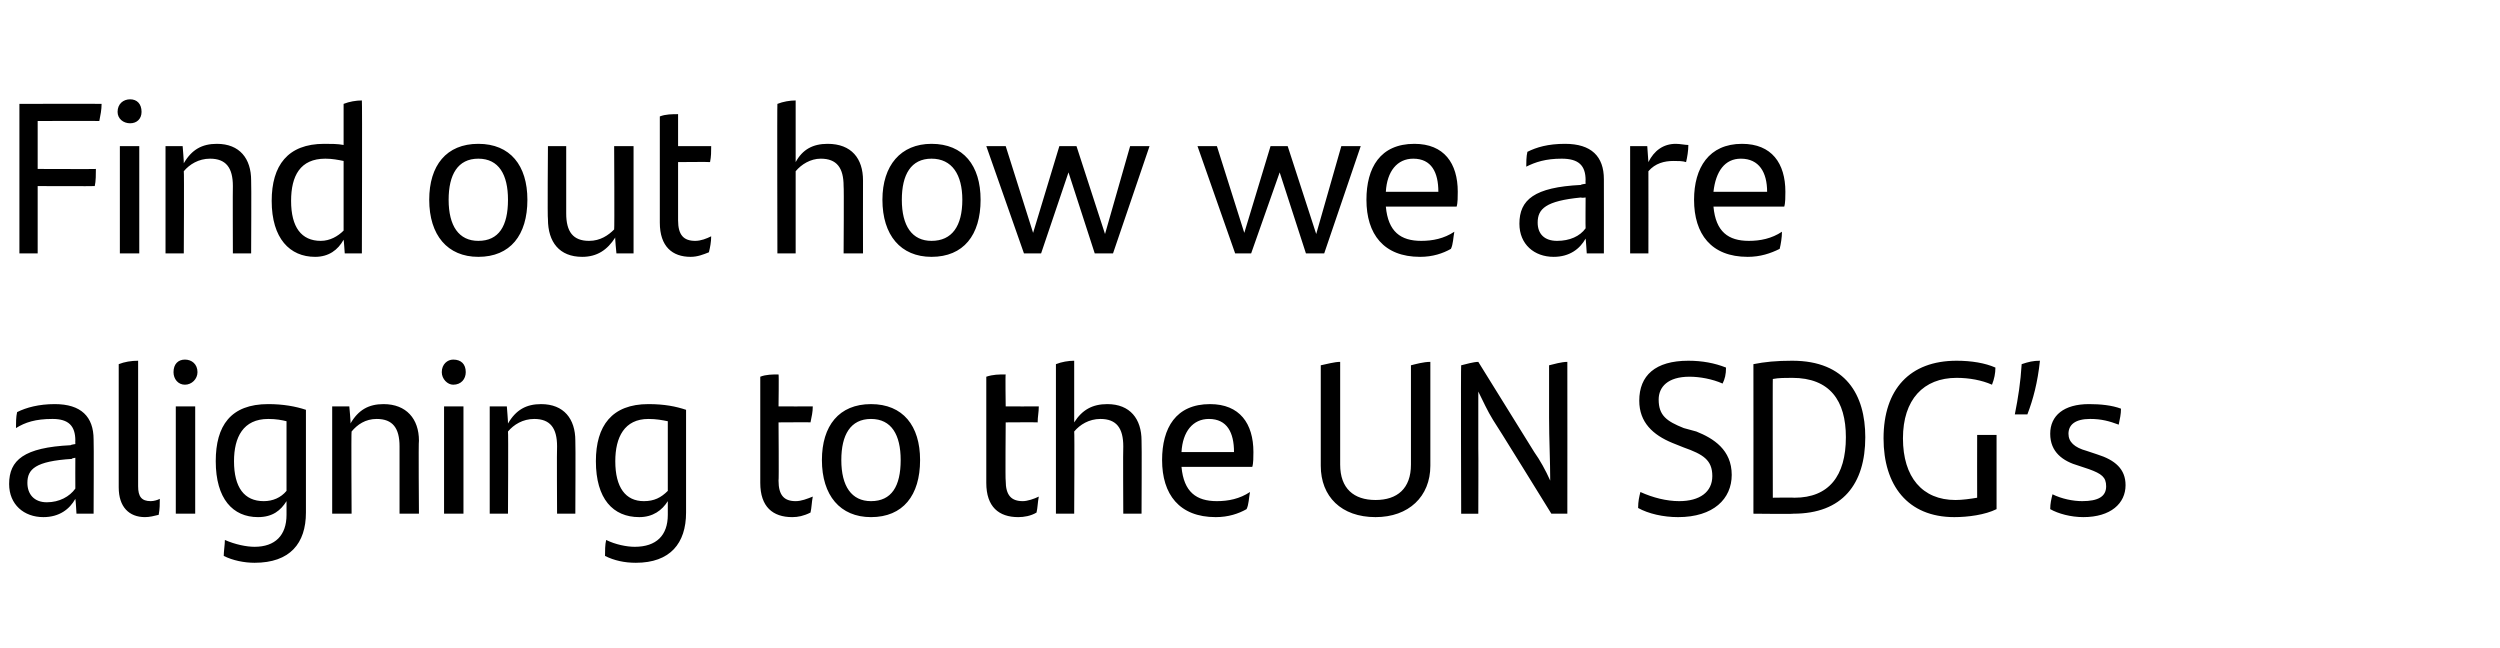
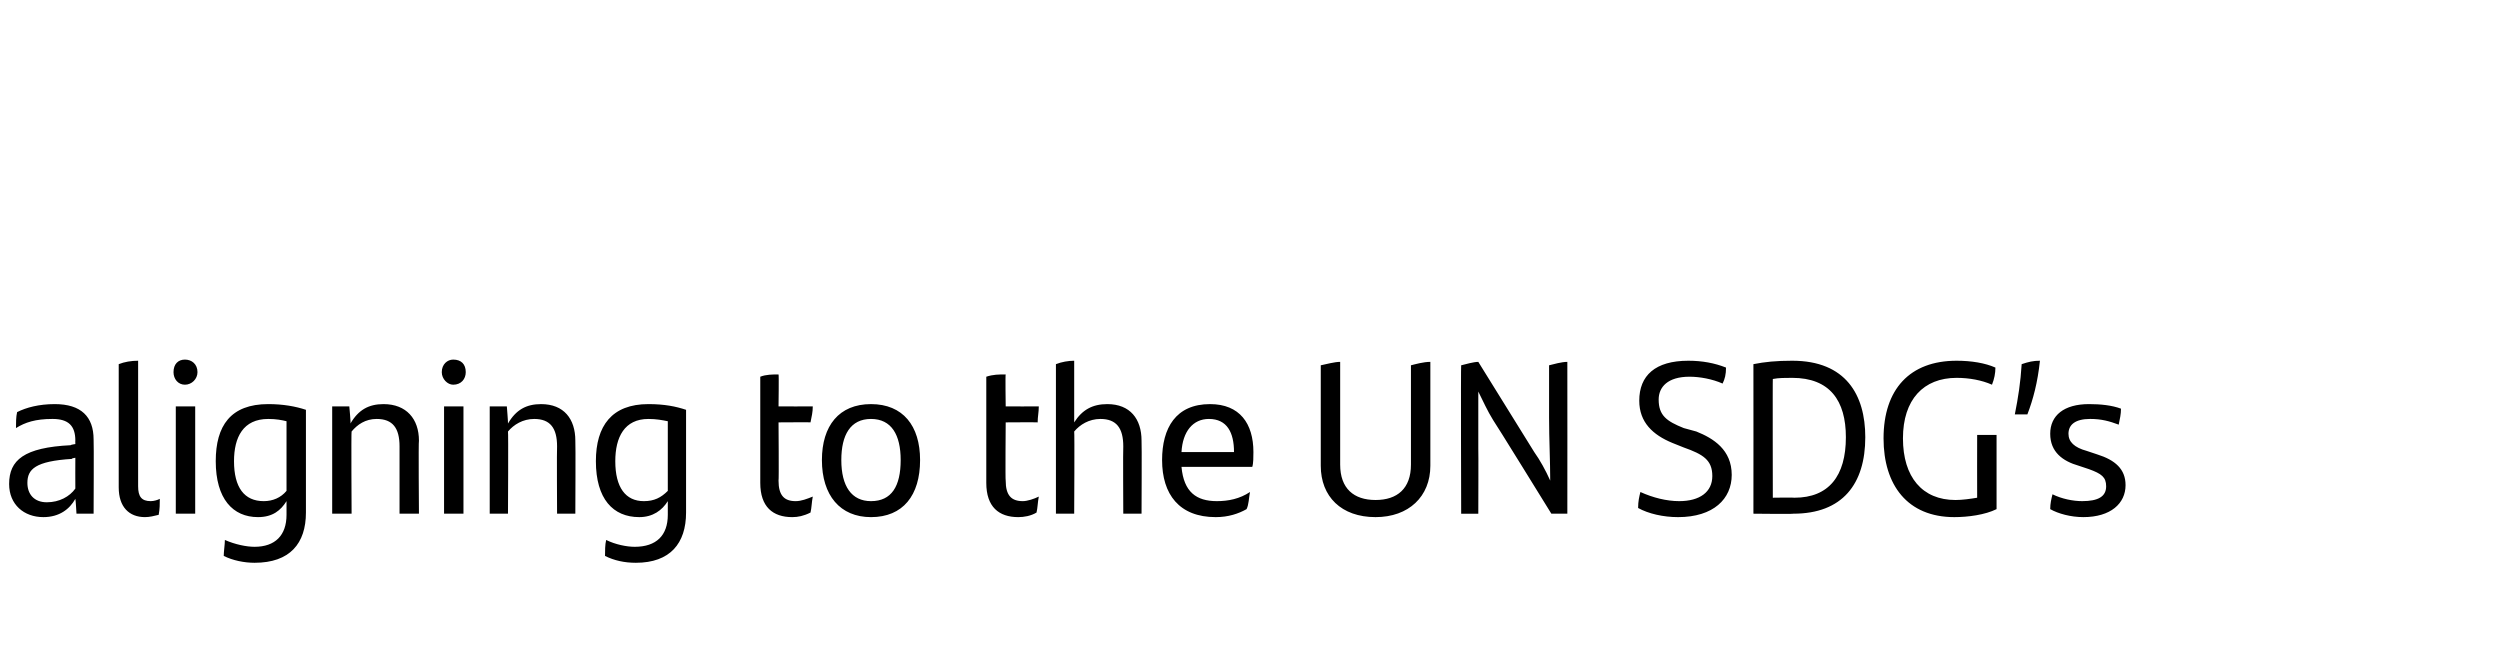
<svg xmlns="http://www.w3.org/2000/svg" version="1.1" width="219px" height="56.8px" viewBox="0 -8 219 56.8" style="top:-8px">
  <desc>Find out how we are aligning to the UN SDG’s</desc>
  <defs />
  <g id="Polygon315122">
    <path d="m8.2 30.5c.03 0 0 6.5 0 6.5l-1.5 0c0 0-.07-1.27-.1-1.3c-.5.9-1.4 1.6-2.8 1.6c-1.7 0-3-1.1-3-2.9c0-2.1 1.3-3.2 5.4-3.4c-.03-.04.4-.1.4-.1c0 0-.01-.32 0-.3c0-1.3-.6-1.9-2-1.9c-1.5 0-2.4.3-3.2.8c0-.4 0-1 .1-1.4c.8-.4 1.9-.7 3.3-.7c2.3 0 3.4 1.1 3.4 3.1zm-1.6 4.3c-.01-.01 0-2.7 0-2.7c0 0-.35.05-.3.1c-3.2.2-3.9.9-3.9 2.1c0 1 .6 1.7 1.7 1.7c1.1 0 2-.5 2.5-1.2zm3.8-.1c0 0 0-10.8 0-10.8c.5-.2 1.1-.3 1.7-.3c0 0 0 11 0 11c0 .9.3 1.3 1.1 1.3c.3 0 .6-.1.8-.2c0 .4 0 .9-.1 1.4c-.4.1-.8.2-1.2.2c-1.4 0-2.3-.9-2.3-2.6zm4.8-10.1c0-.7.4-1.1 1-1.1c.6 0 1.1.4 1.1 1.1c0 .6-.5 1.1-1.1 1.1c-.6 0-1-.5-1-1.1zm.2 3l1.7 0l0 9.4l-1.7 0l0-9.4zm11.4.3c0 0 0 9 0 9c0 2.7-1.4 4.4-4.5 4.4c-.9 0-1.9-.2-2.7-.6c0-.4.1-1 .1-1.4c.9.4 1.9.6 2.6.6c1.8 0 2.8-1 2.8-2.8c0 0 0-1.2 0-1.2c-.5.8-1.2 1.4-2.5 1.4c-2.2 0-3.7-1.6-3.7-4.9c0-3.1 1.3-5 4.6-5c1.3 0 2.4.2 3.3.5zm-1.7 7.1c0 0 0-6.1 0-6.1c-.4-.1-.9-.2-1.6-.2c-2.2 0-3 1.6-3 3.7c0 2.3.9 3.5 2.6 3.5c.8 0 1.5-.3 2-.9zm11.6-4.4c-.05.03 0 6.4 0 6.4l-1.7 0c0 0 0-5.85 0-5.9c0-1.6-.6-2.4-2-2.4c-1 0-1.7.5-2.2 1.1c-.04-.02 0 7.2 0 7.2l-1.7 0l0-9.4l1.5 0c0 0 .14 1.46.1 1.5c.7-1.2 1.6-1.7 2.9-1.7c2 0 3.1 1.3 3.1 3.2zm2-6c0-.7.5-1.1 1-1.1c.7 0 1.1.4 1.1 1.1c0 .6-.4 1.1-1.1 1.1c-.5 0-1-.5-1-1.1zm.2 3l1.7 0l0 9.4l-1.7 0l0-9.4zm11.5 3c.03.03 0 6.4 0 6.4l-1.6 0c0 0-.03-5.85 0-5.9c0-1.6-.6-2.4-2-2.4c-1 0-1.8.5-2.3 1.1c.04-.02 0 7.2 0 7.2l-1.6 0l0-9.4l1.5 0c0 0 .12 1.46.1 1.5c.7-1.2 1.6-1.7 2.9-1.7c2 0 3 1.3 3 3.2zm9.7-2.7c0 0 0 9 0 9c0 2.7-1.4 4.4-4.4 4.4c-1 0-1.9-.2-2.7-.6c0-.4 0-1 .1-1.4c.8.4 1.8.6 2.5.6c1.9 0 2.9-1 2.9-2.8c0 0 0-1.2 0-1.2c-.5.8-1.3 1.4-2.5 1.4c-2.3 0-3.8-1.6-3.8-4.9c0-3.1 1.4-5 4.6-5c1.4 0 2.4.2 3.3.5zm-1.6 7.1c0 0 0-6.1 0-6.1c-.5-.1-1-.2-1.7-.2c-2.1 0-2.9 1.6-2.9 3.7c0 2.3.9 3.5 2.5 3.5c.9 0 1.5-.3 2.1-.9zm11.2.9c.5 0 1-.2 1.5-.4c-.1.5-.1 1-.2 1.4c-.6.3-1.1.4-1.6.4c-1.7 0-2.8-.9-2.8-3c0 0 0-9.3 0-9.3c.5-.2 1.1-.2 1.6-.2c.04-.02 0 2.8 0 2.8c0 0 2.99.01 3 0c0 .5-.1.9-.2 1.4c.04-.02-2.8 0-2.8 0c0 0 .04 5.15 0 5.1c0 1.3.5 1.8 1.5 1.8zm2.3-3.6c0-3 1.5-4.9 4.3-4.9c2.8 0 4.3 1.9 4.3 4.9c0 3.1-1.5 5-4.3 5c-2.7 0-4.3-1.9-4.3-5zm6.9 0c0-2.2-.8-3.6-2.6-3.6c-1.8 0-2.6 1.4-2.6 3.6c0 2.3.9 3.6 2.6 3.6c1.8 0 2.6-1.3 2.6-3.6zm10.7 3.6c.4 0 1-.2 1.4-.4c-.1.5-.1 1-.2 1.4c-.5.3-1.1.4-1.6.4c-1.7 0-2.8-.9-2.8-3c0 0 0-9.3 0-9.3c.6-.2 1.1-.2 1.7-.2c-.04-.02 0 2.8 0 2.8c0 0 2.91.01 2.9 0c0 .5-.1.9-.1 1.4c-.04-.02-2.8 0-2.8 0c0 0-.04 5.15 0 5.1c0 1.3.5 1.8 1.5 1.8zm10.4-5.3c.03.03 0 6.4 0 6.4l-1.6 0c0 0-.03-5.85 0-5.9c0-1.6-.6-2.4-2-2.4c-1 0-1.8.5-2.3 1.1c.04-.02 0 7.2 0 7.2l-1.6 0c0 0 0-13.11 0-13.1c.5-.2 1.1-.3 1.6-.3c0 0 0 5.4 0 5.4c.7-1.1 1.6-1.6 2.9-1.6c2 0 3 1.3 3 3.2zm9.7 2.3c0 0-6.2 0-6.2 0c.2 2.2 1.3 3 3.1 3c1 0 2-.2 2.9-.8c-.1.5-.1 1.1-.3 1.5c-.7.4-1.6.7-2.7.7c-3.2 0-4.7-2-4.7-5c0-2.8 1.2-4.9 4.2-4.9c2.6 0 3.8 1.7 3.8 4.2c0 .4 0 1-.1 1.3zm-6.2-1.3c0 0 4.6 0 4.6 0c0-1.7-.6-2.9-2.2-2.9c-1.4 0-2.3 1.1-2.4 2.9zm12.2 1.2c0 0 0-8.8 0-8.8c.5-.1 1.2-.3 1.7-.3c0 0 0 9 0 9c0 2.1 1.2 3.1 3.1 3.1c1.9 0 3.1-1 3.1-3.1c0 0 0-8.7 0-8.7c.4-.1 1.1-.3 1.7-.3c0 0 0 9.1 0 9.1c0 2.7-1.9 4.5-4.8 4.5c-3 0-4.8-1.8-4.8-4.5zm21.6-9.1c.01.04 0 13.3 0 13.3l-1.4 0c0 0-5.07-8.21-5.1-8.2c-.5-.8-.9-1.7-1.3-2.5c0 1.6 0 3.4 0 5c.02-.02 0 5.7 0 5.7l-1.5 0c0 0-.04-13 0-13c.4-.1 1.1-.3 1.5-.3c0 0 4.9 7.9 4.9 7.9c.5.7 1 1.6 1.4 2.5c0-1.7-.1-3.6-.1-5.5c0 0 0-4.6 0-4.6c.4-.1 1.1-.3 1.6-.3zm6.2 12.8c0-.6.1-1 .2-1.4c1.1.5 2.3.8 3.4.8c1.8 0 2.9-.8 2.9-2.2c0-1.4-.8-1.9-2.5-2.5c0 0-1-.4-1-.4c-1.7-.7-2.9-1.8-2.9-3.7c0-2.2 1.4-3.5 4.3-3.5c1.2 0 2.3.2 3.3.6c0 .6-.1 1-.3 1.4c-.9-.4-2-.6-2.9-.6c-1.9 0-2.7.9-2.7 2c0 1.4.7 1.9 2.2 2.5c0 0 1.1.3 1.1.3c1.5.6 3.1 1.6 3.1 3.8c0 2.1-1.6 3.7-4.7 3.7c-1.3 0-2.6-.3-3.5-.8zm19.9-6.2c0 4.1-2 6.7-6.3 6.7c.04.04-3.5 0-3.5 0c0 0 .01-13.09 0-13.1c1-.2 2-.3 3.4-.3c4.7 0 6.4 3 6.4 6.7zm-1.7 0c0-3.2-1.4-5.2-4.7-5.2c-.6 0-1.2 0-1.7.1c-.02-.04 0 10.4 0 10.4c0 0 1.9-.03 1.9 0c3 0 4.5-1.9 4.5-5.3zm13.2-.2c0 0 0 6.52 0 6.5c-1 .5-2.5.7-3.7.7c-4.1 0-6.2-2.8-6.2-6.9c0-4.3 2.3-6.8 6.4-6.8c1.3 0 2.5.2 3.4.6c0 .5-.1 1-.3 1.5c-.9-.4-2-.6-3.1-.6c-2.9 0-4.7 1.9-4.7 5.3c0 3.4 1.7 5.4 4.6 5.4c.6 0 1.3-.1 1.9-.2c-.01-.01 0-5.5 0-5.5l1.7 0zm2.2-6.2c.6-.2 1-.3 1.6-.3c-.2 1.9-.6 3.4-1.1 4.7c0 0-1.1 0-1.1 0c.3-1.5.5-2.8.6-4.4zm2.5 12.7c0-.5.1-.9.2-1.3c.8.4 1.8.6 2.6.6c1.4 0 2.1-.4 2.1-1.3c0-.8-.4-1.1-1.5-1.5c0 0-.9-.3-.9-.3c-1.4-.4-2.5-1.2-2.5-2.8c0-1.6 1.2-2.6 3.4-2.6c1 0 2 .1 2.8.4c0 .5-.1.9-.2 1.4c-.8-.3-1.5-.5-2.5-.5c-1.3 0-1.9.5-1.9 1.3c0 .7.5 1.2 1.6 1.5c0 0 .9.3.9.3c1.6.5 2.5 1.3 2.5 2.7c0 1.6-1.3 2.8-3.7 2.8c-1.1 0-2.2-.3-2.9-.7z" stroke="none" fill="#000" />
  </g>
  <g id="Polygon315121">
-     <path d="m3.3 2.6l0 4.2c0 0 5.14.02 5.1 0c0 .4 0 1.1-.1 1.5c-.04.02-5 0-5 0l0 5.9l-1.6 0l0-13.1c0 0 7.15-.02 7.2 0c0 .5-.1 1-.2 1.5c-.02-.02-5.4 0-5.4 0zm7-.8c0-.7.5-1.1 1.1-1.1c.6 0 1 .4 1 1.1c0 .6-.4 1-1 1c-.6 0-1.1-.4-1.1-1zm.2 3l1.7 0l0 9.4l-1.7 0l0-9.4zm11.5 3c.03.03 0 6.4 0 6.4l-1.6 0c0 0-.02-5.86 0-5.9c0-1.6-.6-2.4-2-2.4c-1 0-1.8.5-2.3 1.1c.04-.03 0 7.2 0 7.2l-1.6 0l0-9.4l1.5 0c0 0 .12 1.45.1 1.5c.7-1.2 1.6-1.7 2.9-1.7c2 0 3 1.3 3 3.2zm9.7-7c.04.04 0 13.4 0 13.4l-1.5 0c0 0-.08-1.22-.1-1.2c-.5.9-1.3 1.5-2.5 1.5c-2.2 0-3.8-1.6-3.8-4.9c0-3.1 1.4-5 4.6-5c.6 0 1.2 0 1.7.1c0 0 0-3.6 0-3.6c.5-.2 1.1-.3 1.6-.3zm-1.6 11.4c0 0 0-6.1 0-6.1c-.5-.1-1-.2-1.6-.2c-2.2 0-3 1.5-3 3.7c0 2.3.9 3.5 2.6 3.5c.8 0 1.5-.4 2-.9zm7.5-2.7c0-3 1.5-4.9 4.3-4.9c2.8 0 4.3 1.9 4.3 4.9c0 3.1-1.5 5-4.3 5c-2.7 0-4.3-1.9-4.3-5zm6.9 0c0-2.2-.8-3.6-2.6-3.6c-1.8 0-2.6 1.4-2.6 3.6c0 2.3.9 3.6 2.6 3.6c1.8 0 2.6-1.3 2.6-3.6zm11-4.7l0 9.4l-1.5 0c0 0-.14-1.41-.1-1.4c-.7 1.1-1.6 1.7-2.9 1.7c-2 0-3-1.3-3-3.3c-.05.01 0-6.4 0-6.4l1.6 0c0 0 0 5.9 0 5.9c0 1.6.6 2.4 2 2.4c1 0 1.7-.5 2.2-1c.04-.04 0-7.3 0-7.3l1.7 0zm5.4 8.3c.5 0 1-.2 1.4-.4c0 .5-.1 1-.2 1.4c-.5.2-1 .4-1.6.4c-1.6 0-2.7-.9-2.7-3c0 0 0-9.3 0-9.3c.5-.2 1.1-.2 1.6-.2c0-.02 0 2.8 0 2.8c0 0 2.95.01 2.9 0c0 .5 0 .9-.1 1.4c0-.03-2.8 0-2.8 0c0 0 0 5.14 0 5.1c0 1.3.5 1.8 1.5 1.8zm14.7-5.3c-.01.03 0 6.4 0 6.4l-1.7 0c0 0 .04-5.86 0-5.9c0-1.6-.6-2.4-2-2.4c-.9 0-1.7.5-2.2 1.1c0-.03 0 7.2 0 7.2l-1.6 0c0 0-.03-13.12 0-13.1c.5-.2 1.1-.3 1.6-.3c0 0 0 5.4 0 5.4c.6-1.1 1.5-1.6 2.8-1.6c2.1 0 3.1 1.3 3.1 3.2zm1.7 1.7c0-3 1.6-4.9 4.3-4.9c2.8 0 4.3 1.9 4.3 4.9c0 3.1-1.5 5-4.3 5c-2.7 0-4.3-1.9-4.3-5zm7 0c0-2.2-.9-3.6-2.7-3.6c-1.8 0-2.6 1.4-2.6 3.6c0 2.3.9 3.6 2.6 3.6c1.8 0 2.7-1.3 2.7-3.6zm16.4-4.7l-3.2 9.4l-1.6 0l-2.3-7.1l-2.4 7.1l-1.5 0l-3.3-9.4l1.7 0l2.4 7.6l2.3-7.6l1.5 0l2.5 7.7l2.2-7.7l1.7 0zm18.5 0l-3.2 9.4l-1.6 0l-2.3-7.1l-2.5 7.1l-1.4 0l-3.3-9.4l1.7 0l2.4 7.6l2.3-7.6l1.5 0l2.5 7.7l2.2-7.7l1.7 0zm8.4 5.3c0 0-6.2 0-6.2 0c.2 2.2 1.3 3 3.1 3c1 0 2-.2 2.9-.8c-.1.5-.1 1.1-.3 1.5c-.7.4-1.6.7-2.7.7c-3.2 0-4.7-2-4.7-5c0-2.8 1.2-4.9 4.2-4.9c2.6 0 3.8 1.7 3.8 4.2c0 .4 0 1-.1 1.3zm-6.2-1.3c0 0 4.6 0 4.6 0c0-1.7-.6-2.9-2.2-2.9c-1.4 0-2.3 1.1-2.4 2.9zm19.1-1.1c.01-.01 0 6.5 0 6.5l-1.5 0c0 0-.08-1.28-.1-1.3c-.5.9-1.4 1.6-2.8 1.6c-1.7 0-3-1.1-3-2.9c0-2.1 1.3-3.2 5.4-3.4c-.04-.05.4-.1.4-.1c0 0-.02-.33 0-.3c0-1.3-.6-1.9-2.1-1.9c-1.4 0-2.3.3-3.1.7c0-.3 0-.9.1-1.3c.8-.4 1.8-.7 3.3-.7c2.3 0 3.4 1.1 3.4 3.1zm-1.6 4.3c-.02-.01 0-2.7 0-2.7c0 0-.36.05-.4 0c-3.1.3-3.8 1-3.8 2.2c0 1 .6 1.6 1.7 1.6c1.1 0 2-.4 2.5-1.1zm9-7.3c0 .5-.1 1.1-.2 1.5c-.3-.1-.7-.1-1.1-.1c-.8 0-1.6.2-2.2.9c.01-.01 0 7.2 0 7.2l-1.6 0l0-9.4l1.5 0c0 0 .09 1.37.1 1.4c.5-1 1.3-1.6 2.4-1.6c.4 0 .8.1 1.1.1zm8.4 5.4c0 0-6.2 0-6.2 0c.2 2.2 1.3 3 3.1 3c1 0 2-.2 2.9-.8c0 .5-.1 1.1-.2 1.5c-.8.4-1.7.7-2.8.7c-3.2 0-4.7-2-4.7-5c0-2.8 1.3-4.9 4.2-4.9c2.6 0 3.8 1.7 3.8 4.2c0 .4 0 1-.1 1.3zm-6.2-1.3c0 0 4.7 0 4.7 0c0-1.7-.7-2.9-2.3-2.9c-1.4 0-2.2 1.1-2.4 2.9z" stroke="none" fill="#000" />
-   </g>
+     </g>
</svg>